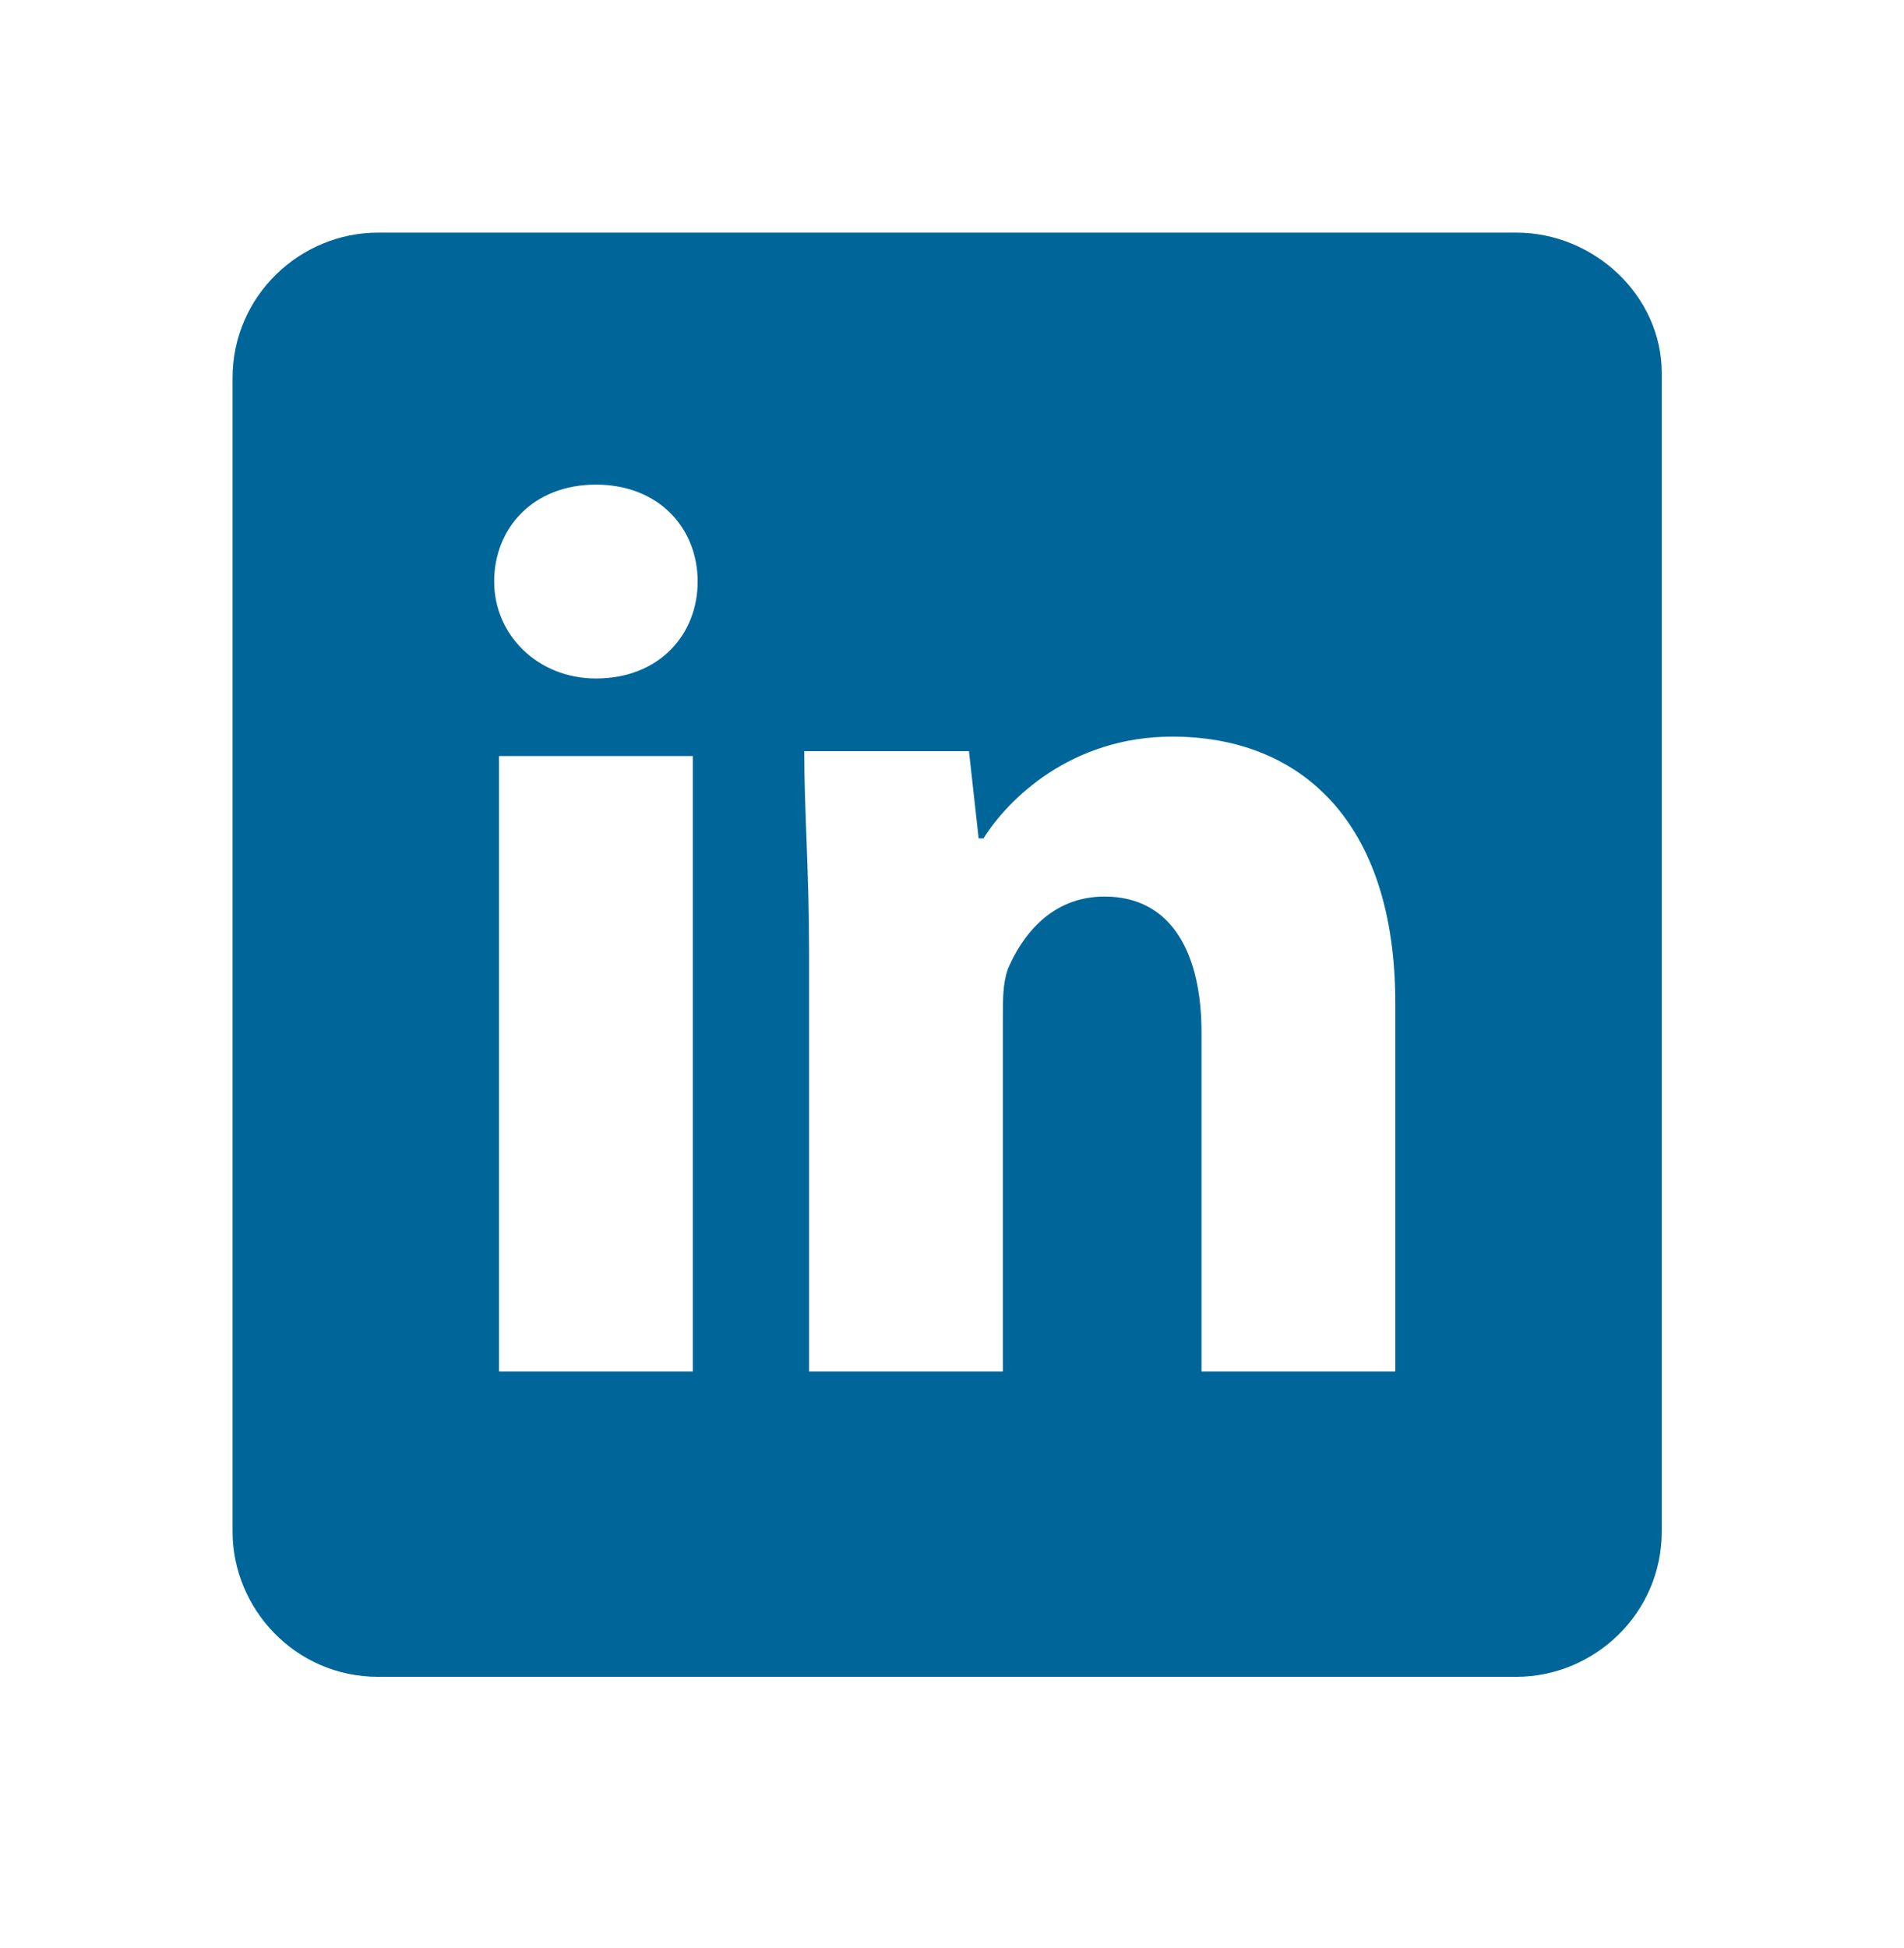
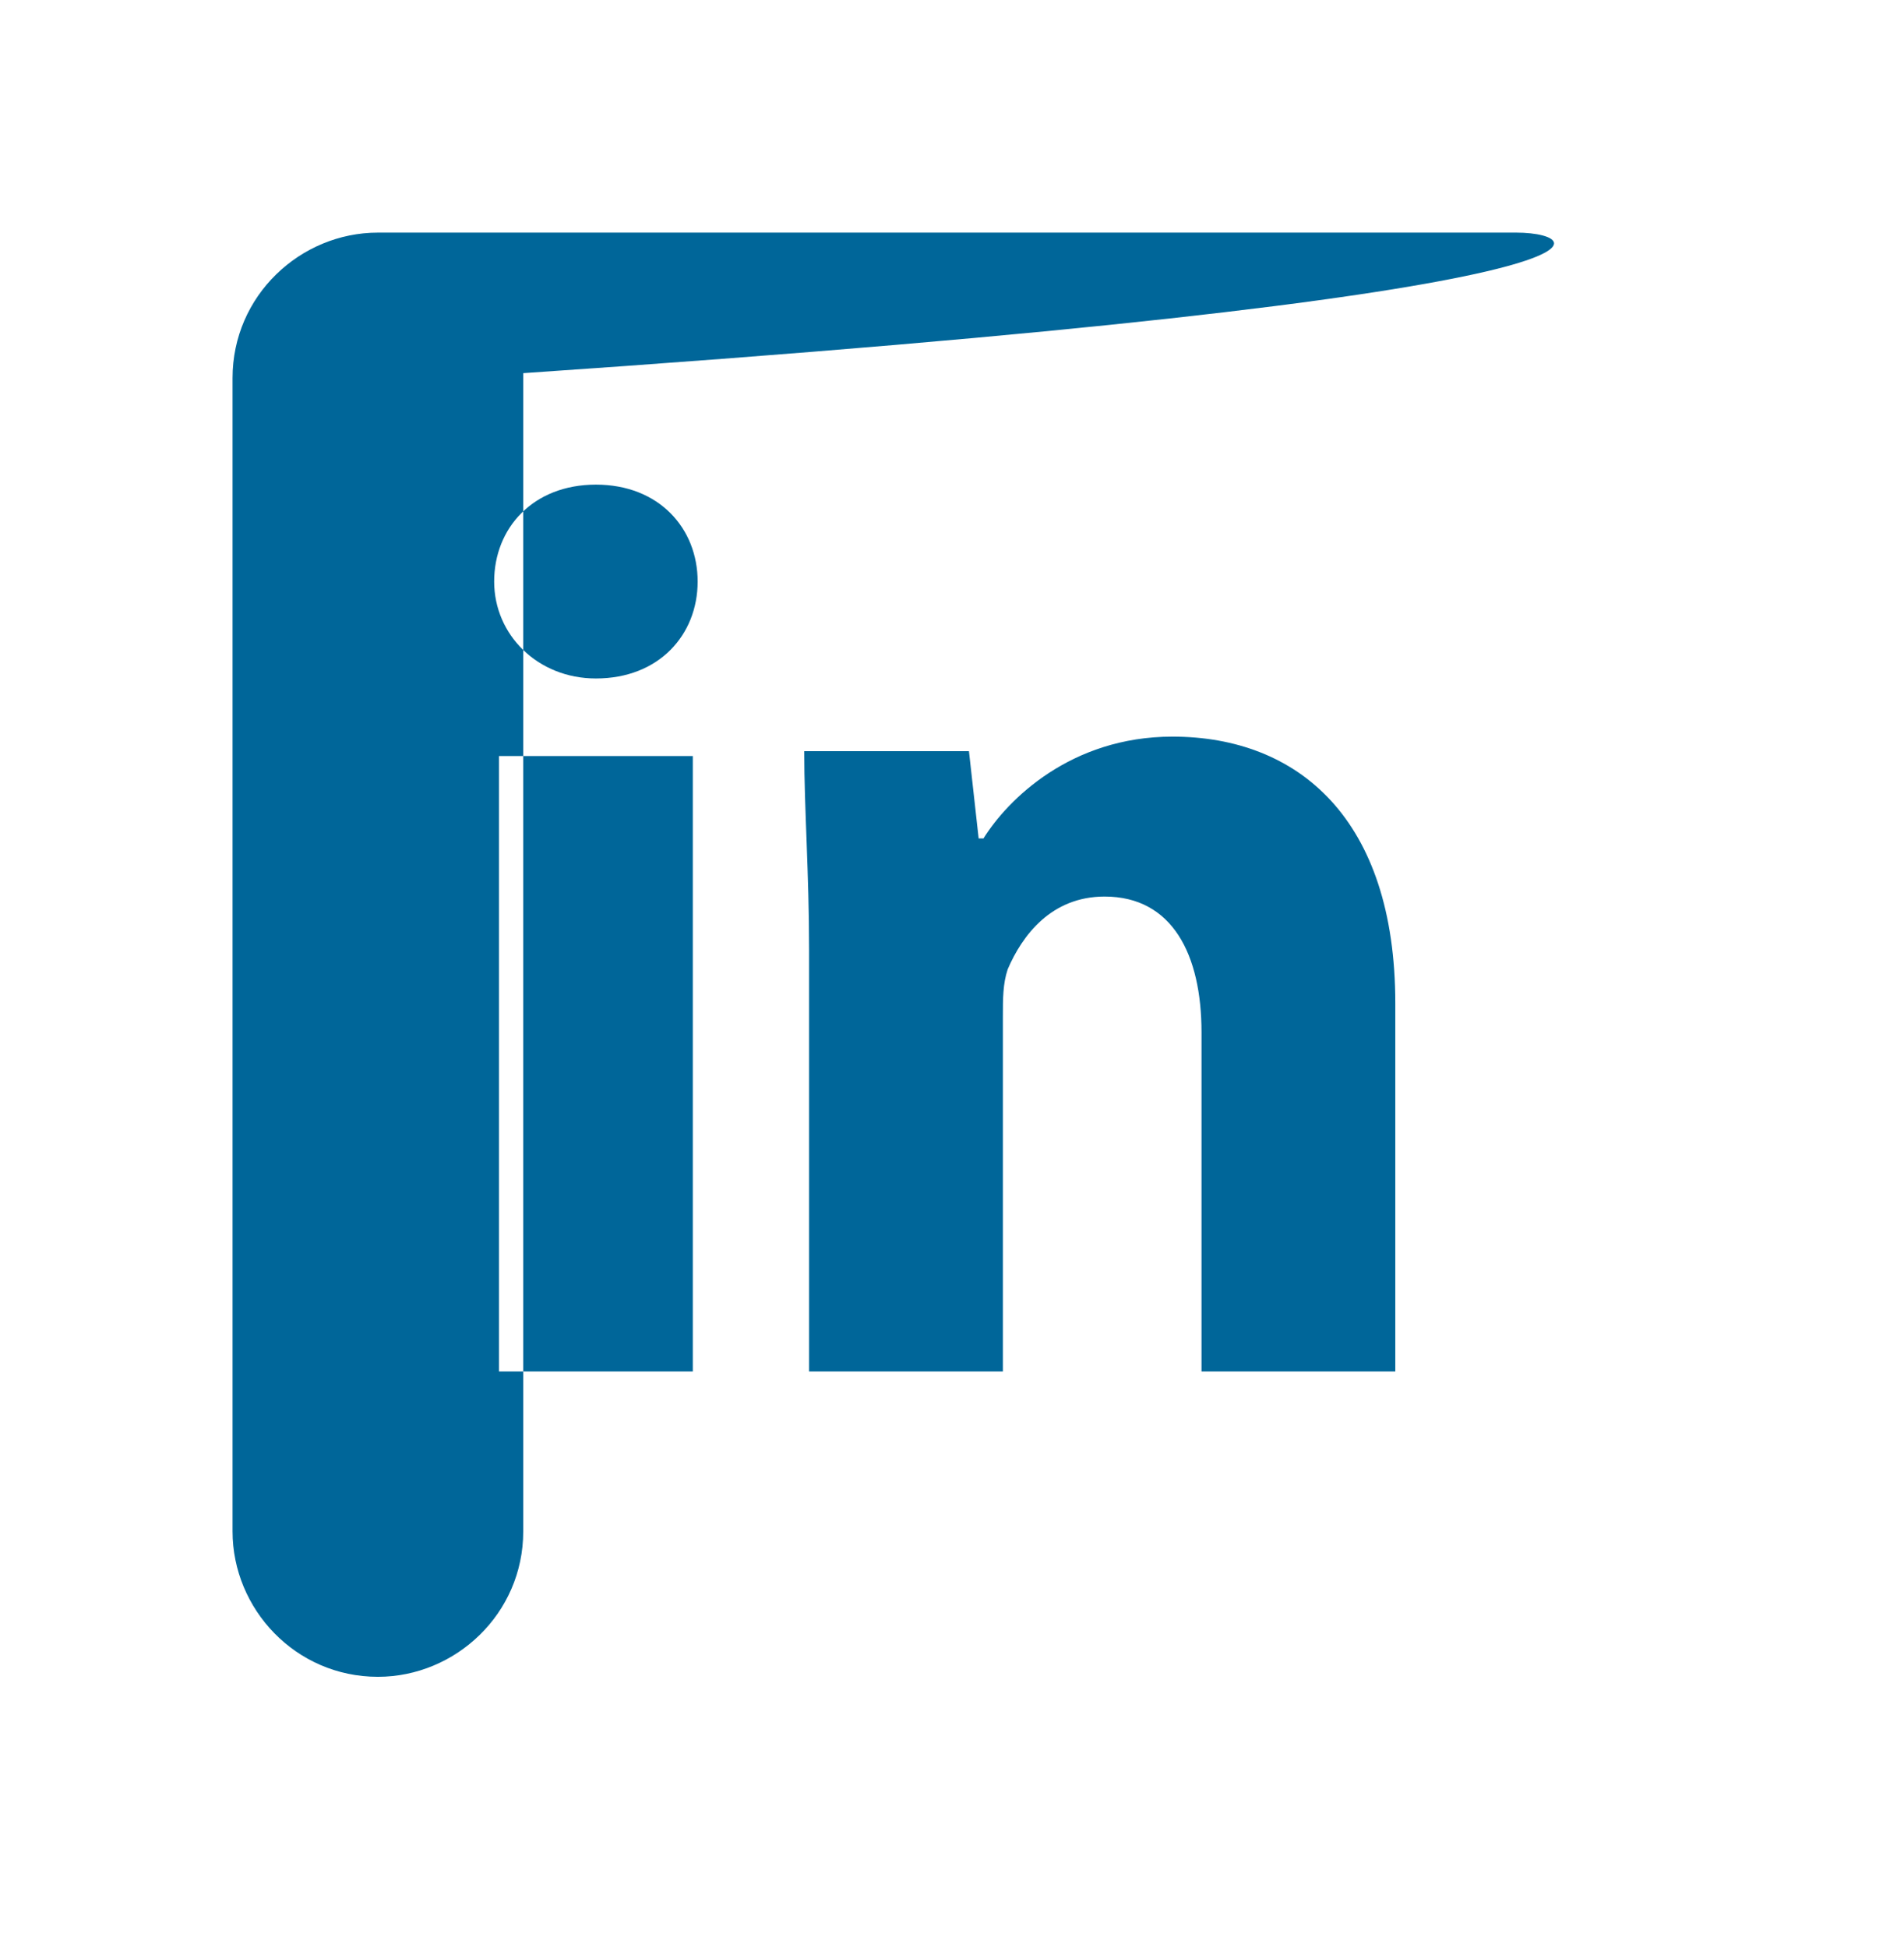
<svg xmlns="http://www.w3.org/2000/svg" version="1.1" id="Capa_1" x="0px" y="0px" viewBox="0 0 39.3 40.2" style="enable-background:new 0 0 39.3 40.2;" xml:space="preserve">
  <style type="text/css">
	.st0{fill:#006699;}
</style>
-   <path class="st0" d="M31.3,4.8H7.8c-1.6,0-3,1.3-3,3v23.8c0,1.6,1.3,3,3,3h23.5c1.6,0,3-1.3,3-3V7.7C34.3,6.1,32.9,4.8,31.3,4.8z   M14.3,28.3h-4V15.6h4V28.3z M12.3,14c-1.2,0-2.1-0.9-2.1-2c0-1.1,0.8-2,2.1-2c1.3,0,2.1,0.9,2.1,2C14.4,13.1,13.6,14,12.3,14z   M28.8,28.3h-4v-7c0-1.6-0.6-2.8-2-2.8c-1.1,0-1.7,0.8-2,1.5c-0.1,0.3-0.1,0.6-0.1,1v7.3h-4v-8.7c0-1.6-0.1-2.9-0.1-4.1H20l0.2,1.8  h0.1c0.5-0.8,1.8-2.1,3.9-2.1c2.6,0,4.6,1.7,4.6,5.5V28.3z" />
+   <path class="st0" d="M31.3,4.8H7.8c-1.6,0-3,1.3-3,3v23.8c0,1.6,1.3,3,3,3c1.6,0,3-1.3,3-3V7.7C34.3,6.1,32.9,4.8,31.3,4.8z   M14.3,28.3h-4V15.6h4V28.3z M12.3,14c-1.2,0-2.1-0.9-2.1-2c0-1.1,0.8-2,2.1-2c1.3,0,2.1,0.9,2.1,2C14.4,13.1,13.6,14,12.3,14z   M28.8,28.3h-4v-7c0-1.6-0.6-2.8-2-2.8c-1.1,0-1.7,0.8-2,1.5c-0.1,0.3-0.1,0.6-0.1,1v7.3h-4v-8.7c0-1.6-0.1-2.9-0.1-4.1H20l0.2,1.8  h0.1c0.5-0.8,1.8-2.1,3.9-2.1c2.6,0,4.6,1.7,4.6,5.5V28.3z" />
</svg>